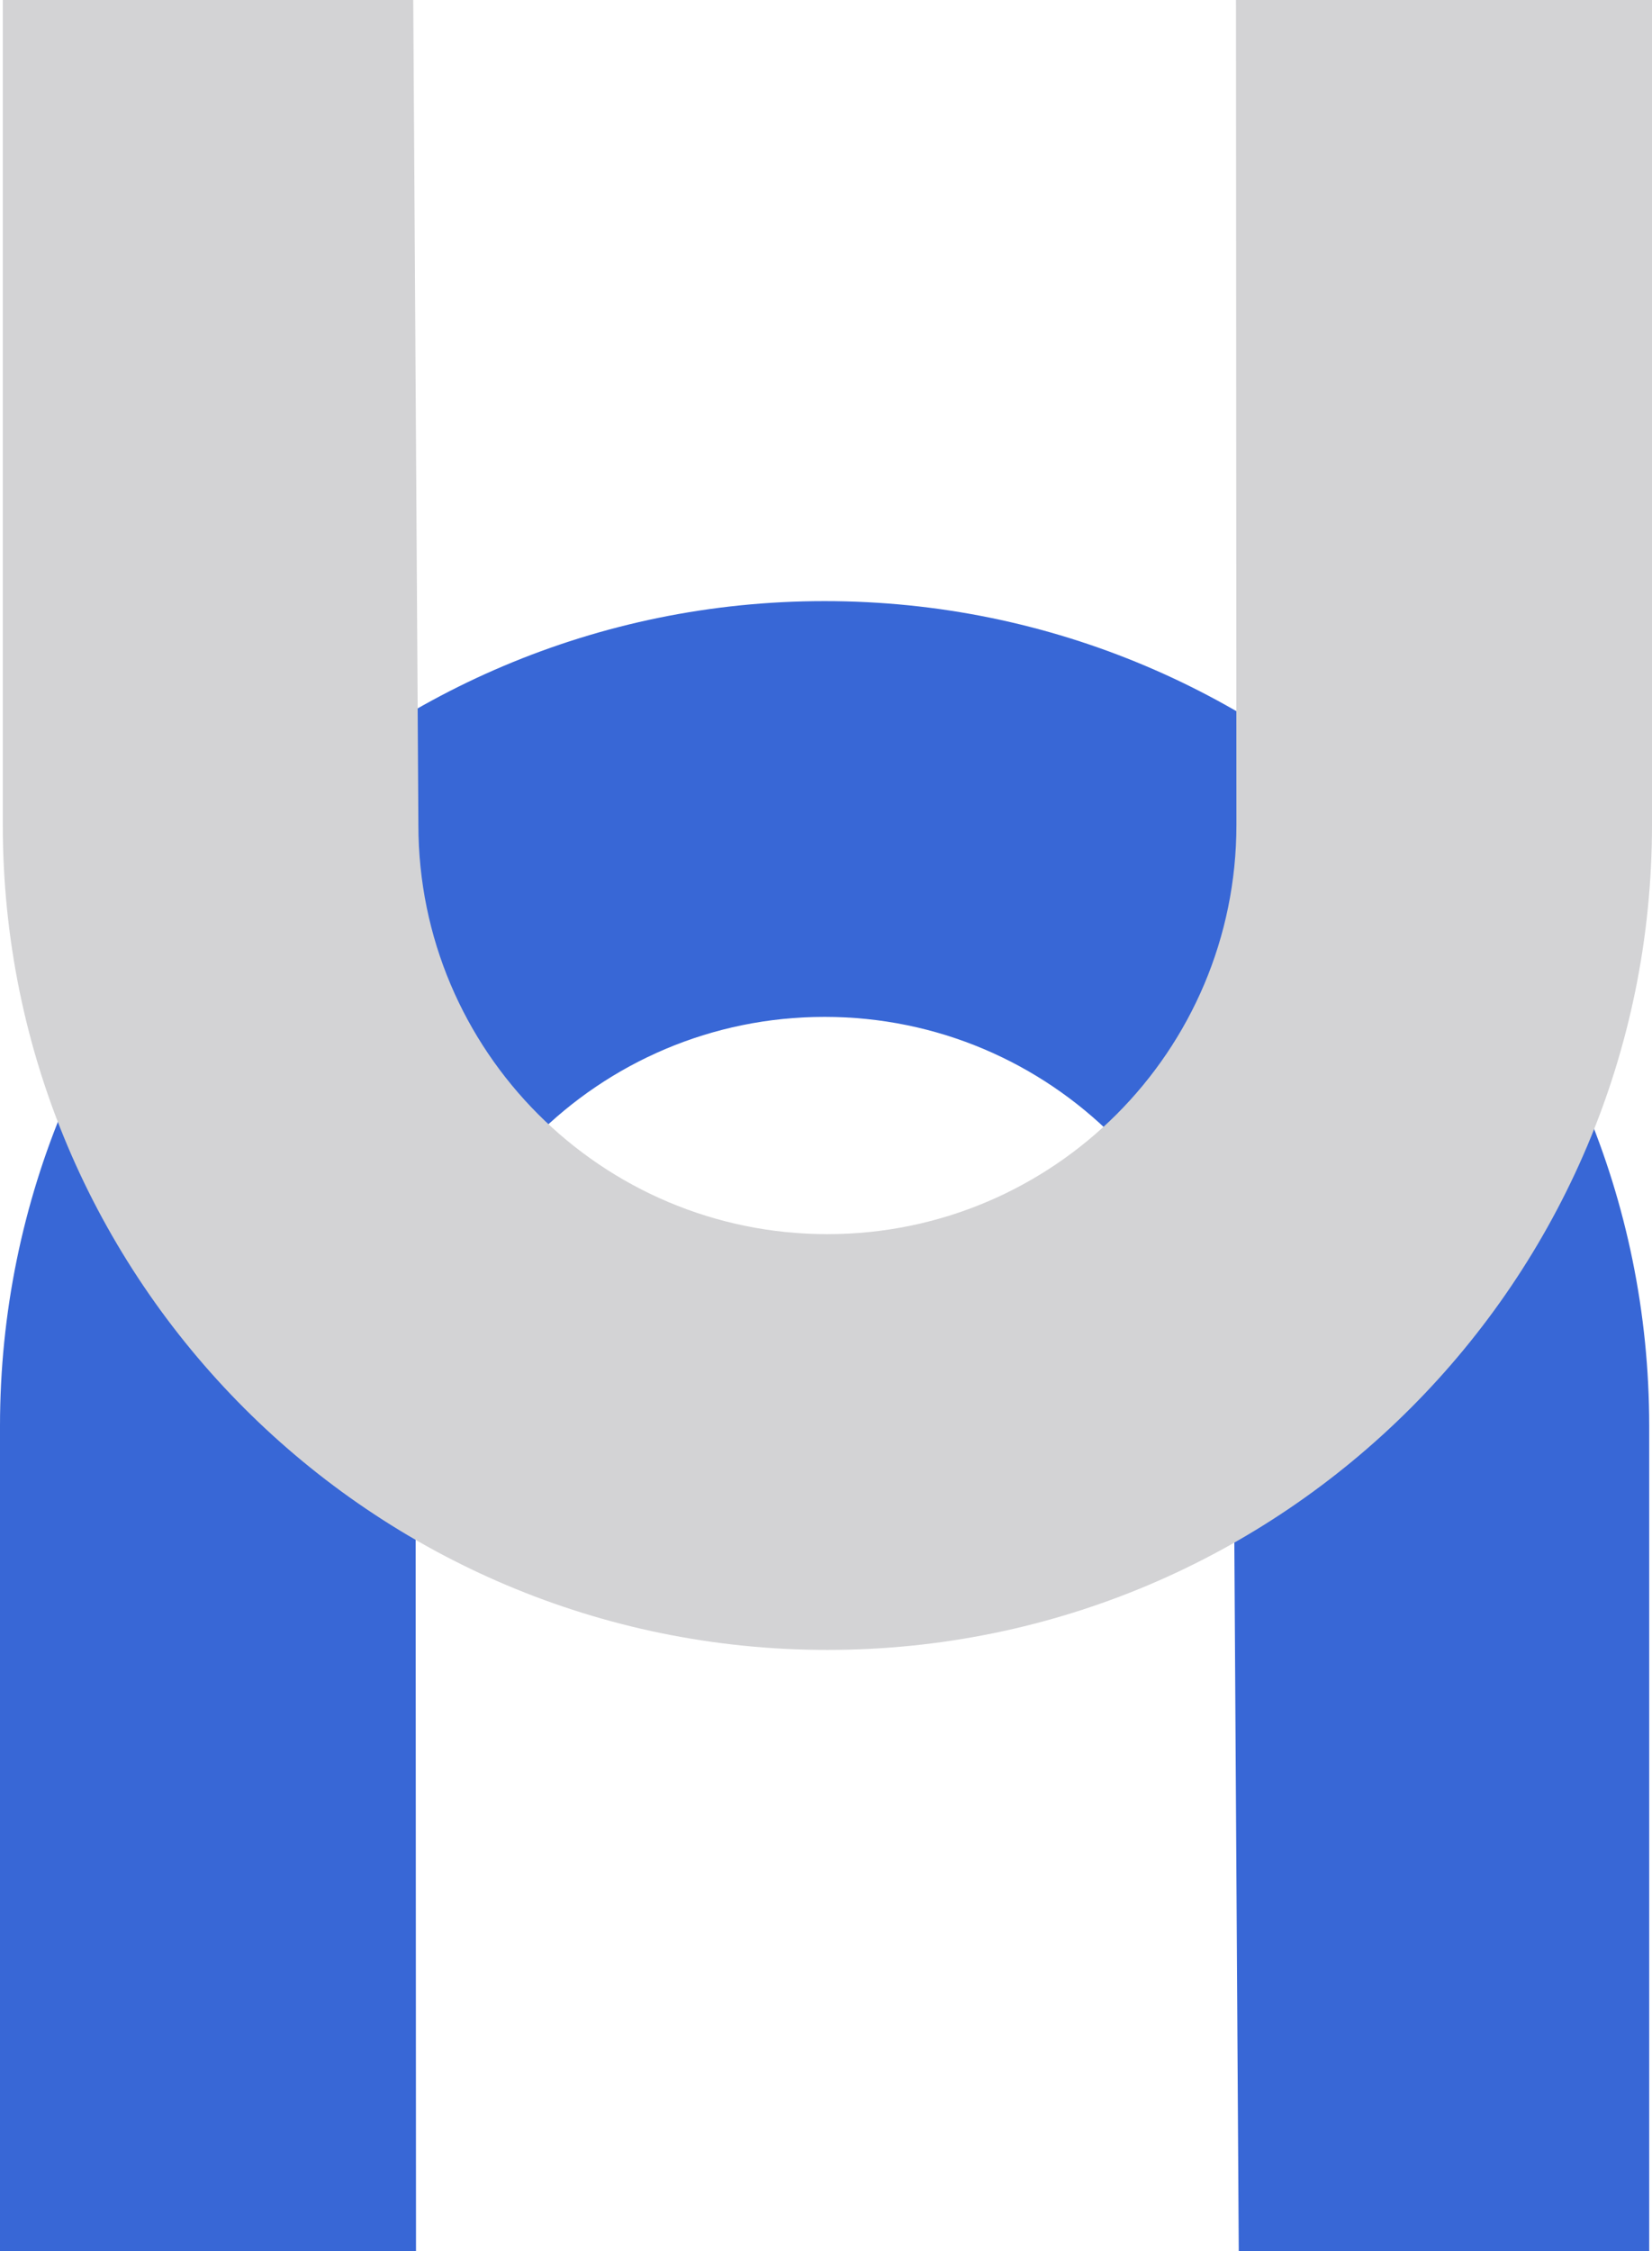
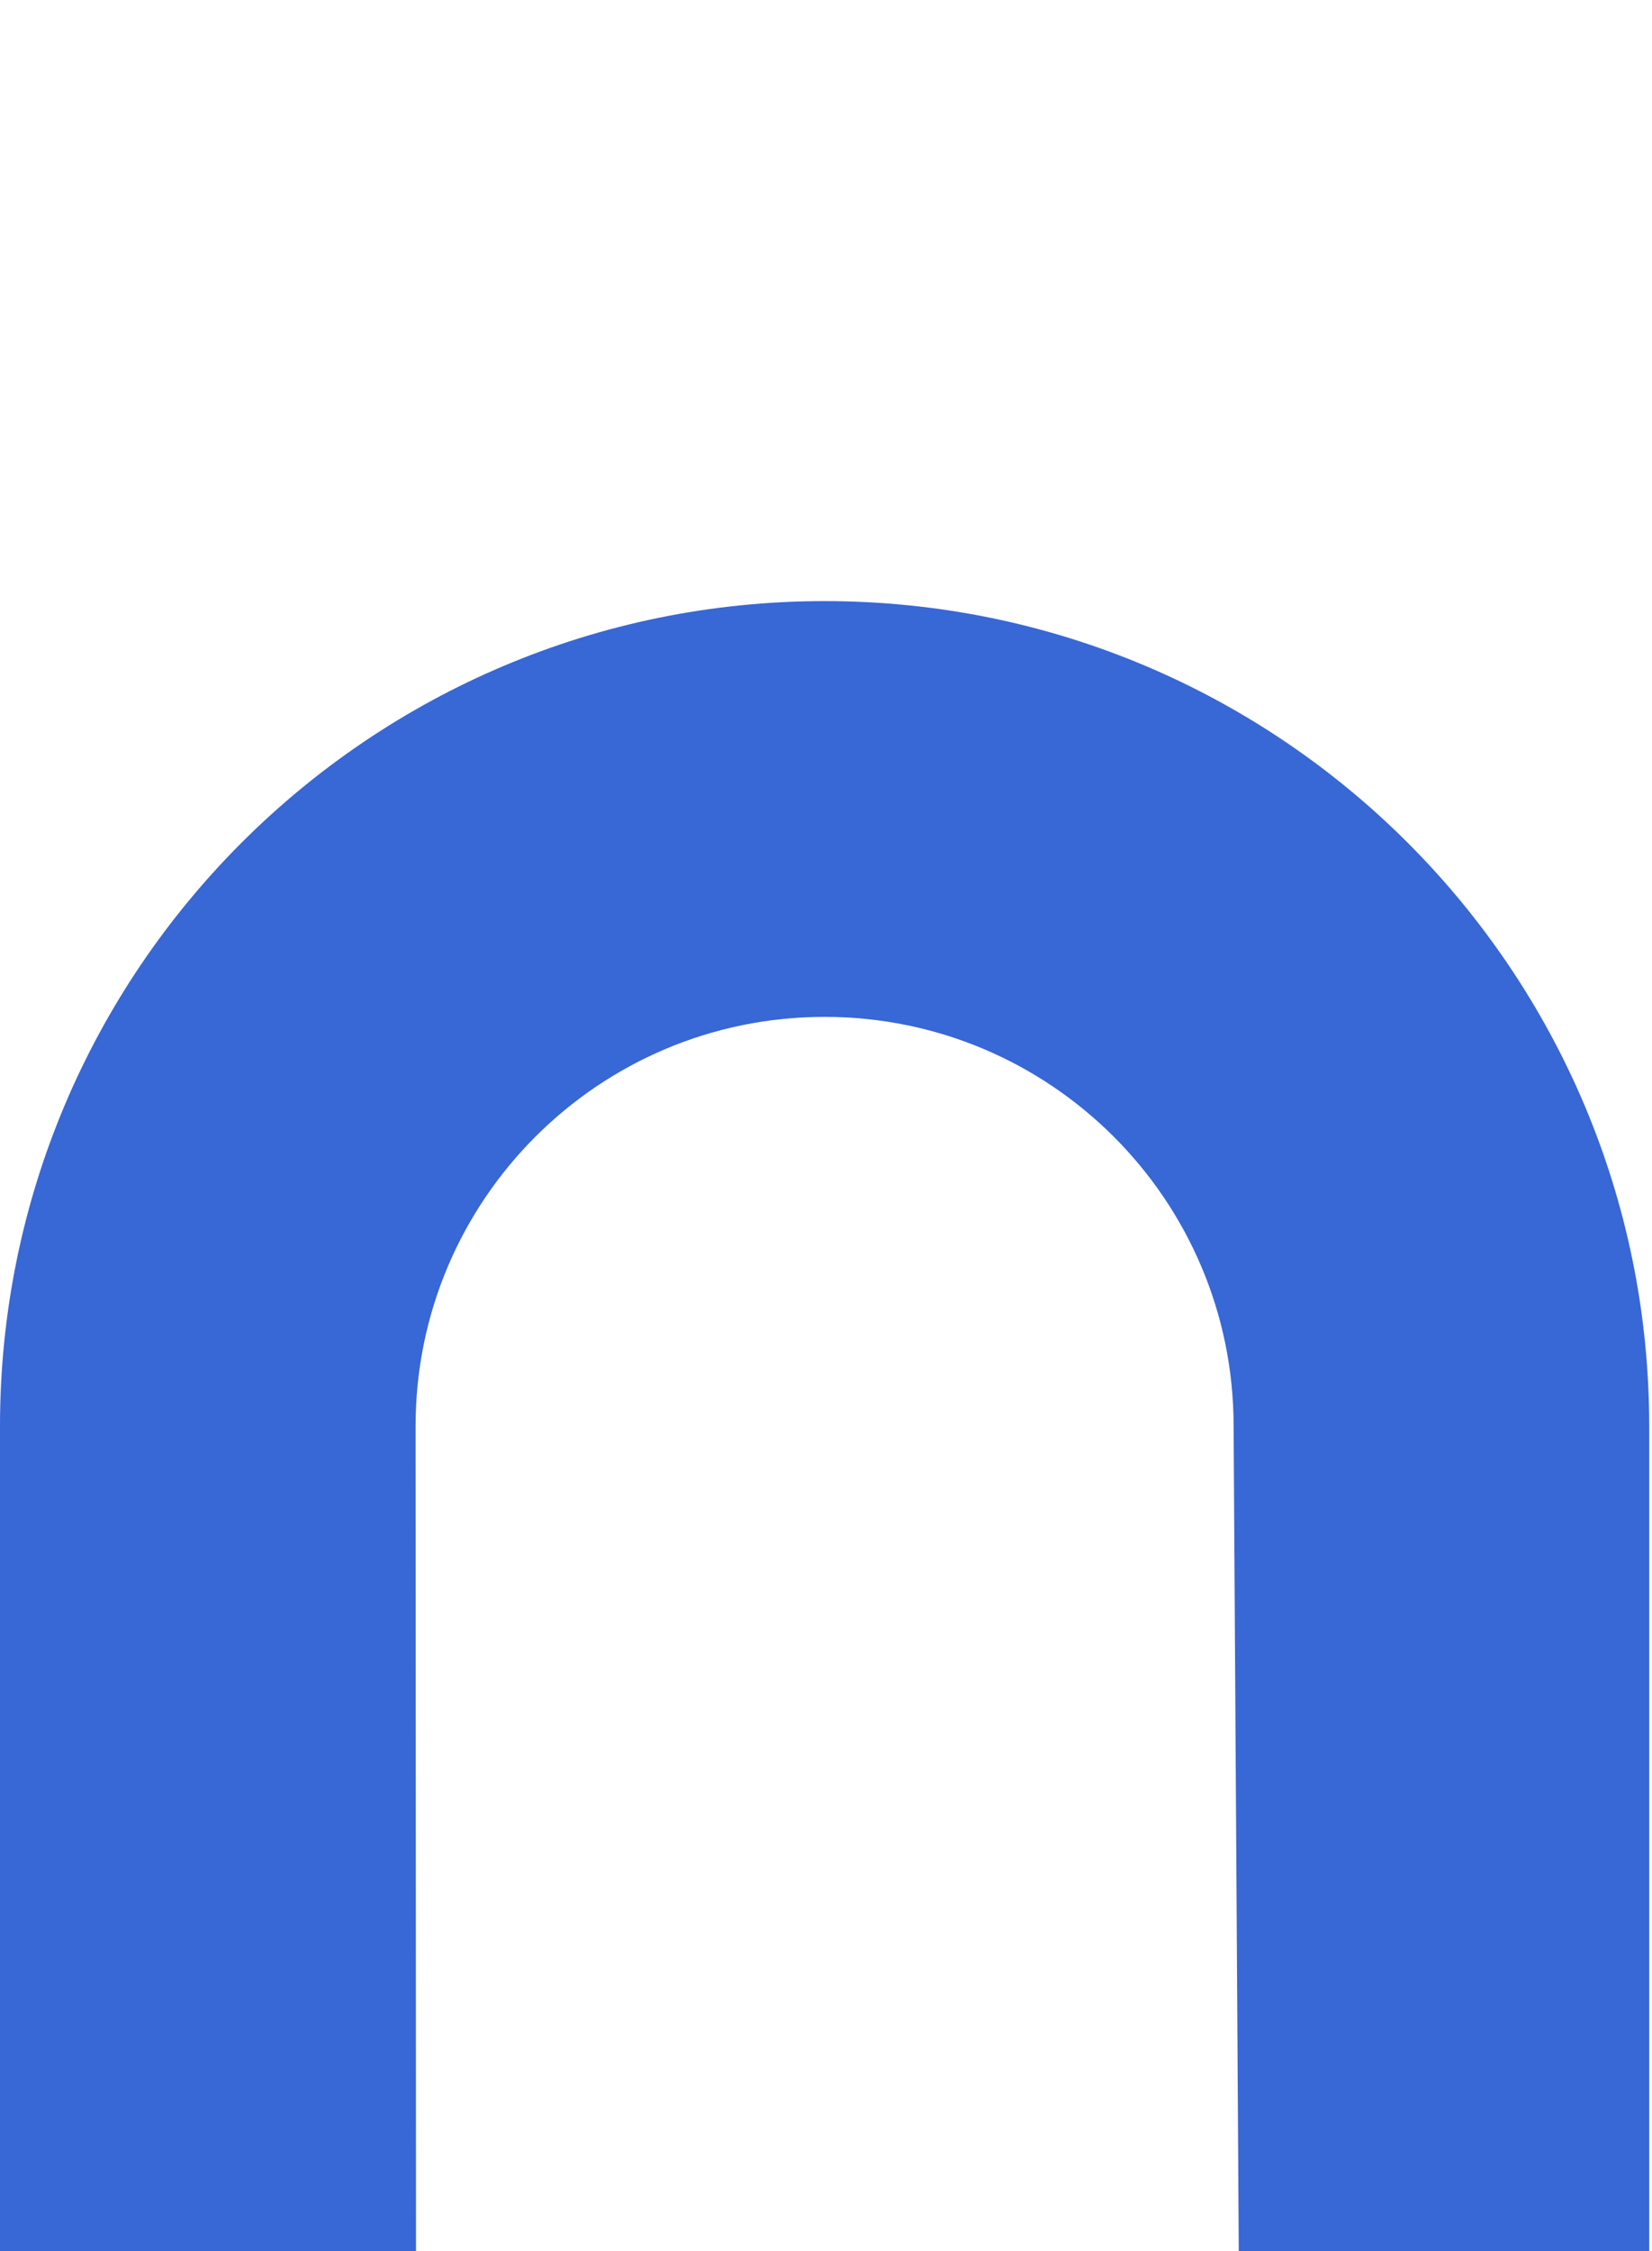
<svg xmlns="http://www.w3.org/2000/svg" width="175.413" height="238.916" fill="none">
  <g style="fill: rgb(0, 0, 0);" xml:space="preserve">
    <path d="M87.557 107.928c23.985.002 43.428 19.445 43.43 43.43l.547 87.558h43.583v-87.558c0-48.357-39.203-87.559-87.559-87.559C39.202 63.799 0 103.002 0 151.358v87.558h44.172l-.044-87.558c0-23.986 19.445-43.43 43.429-43.43Z" style="fill: rgb(56, 103, 214);" class="fills" />
-     <path d="M87.853 130.988c-23.984-.004-43.425-19.446-43.428-43.43L43.879 0H.296v87.558c0 48.357 39.204 87.559 87.559 87.559 48.354 0 87.558-39.203 87.558-87.559V0H131.24l.045 87.558c0 23.986-19.445 43.43-43.432 43.43Z" style="fill: rgb(211, 211, 213);" class="fills" />
  </g>
</svg>